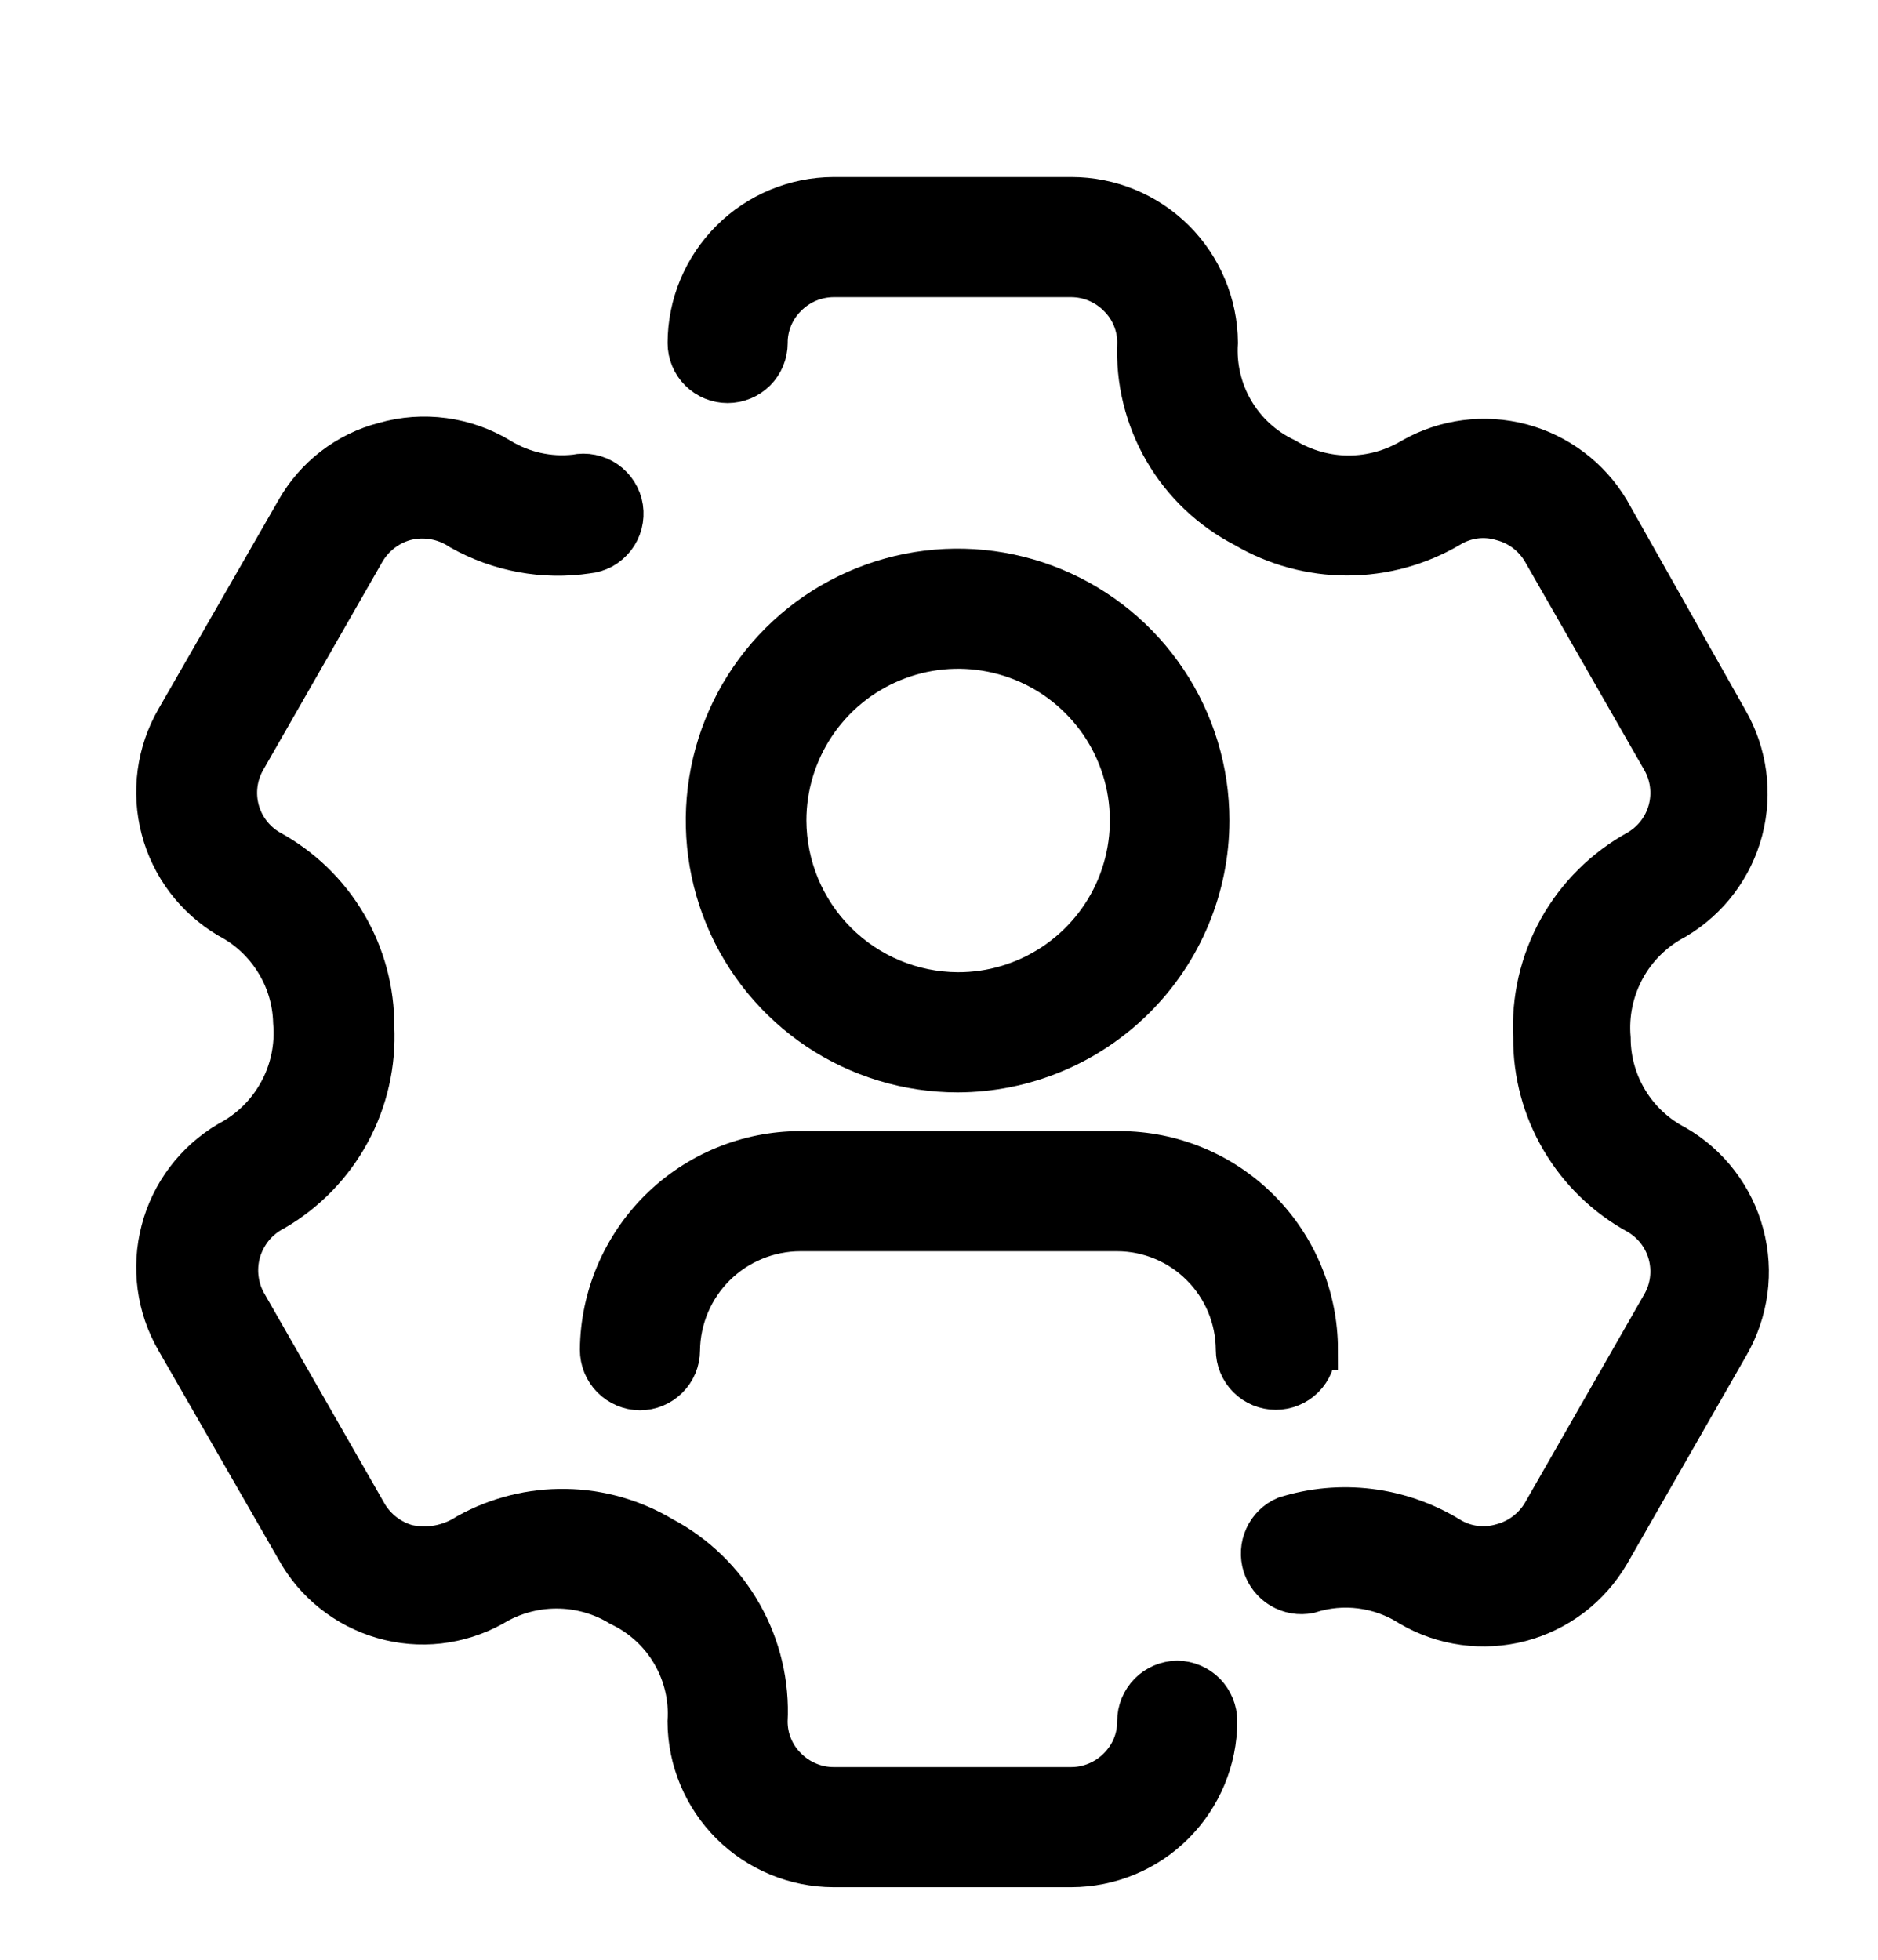
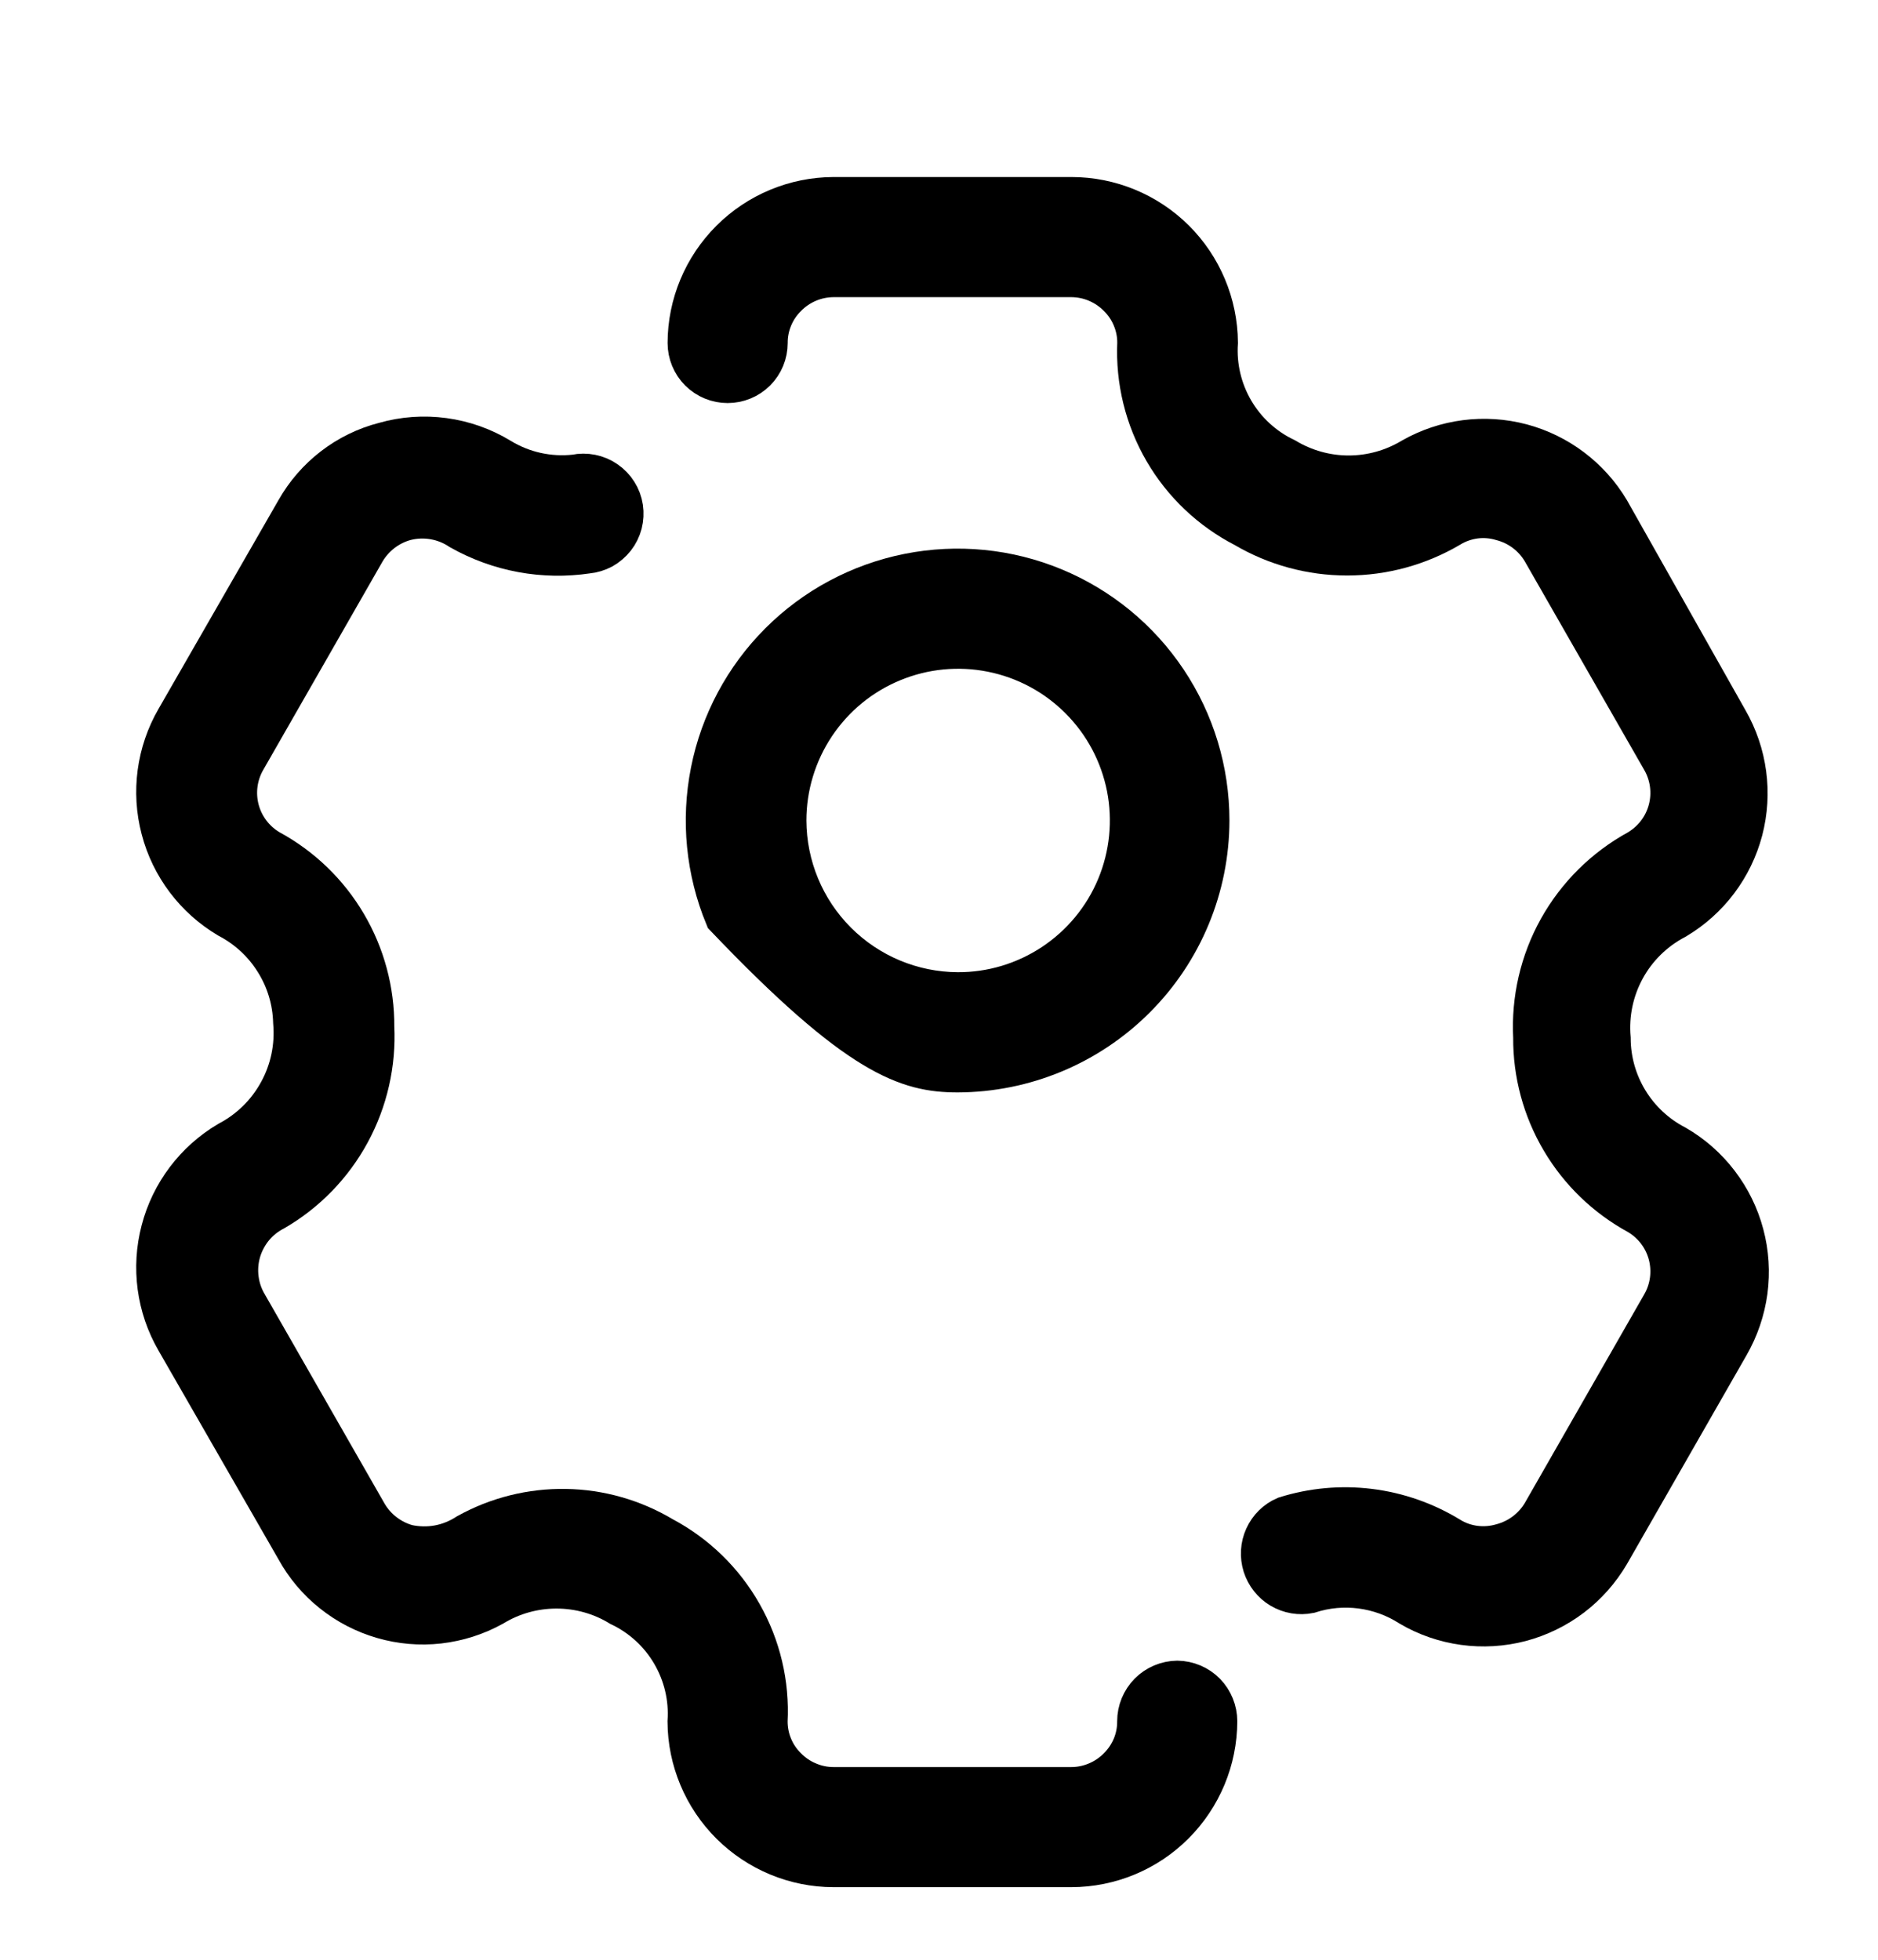
<svg xmlns="http://www.w3.org/2000/svg" width="23" height="24" viewBox="0 0 23 24" fill="none">
  <g clip-path="url(#clip0_3842_20302)">
    <path d="M14.418 20.587C14.289 20.589 14.165 20.641 14.074 20.733C13.983 20.826 13.932 20.95 13.932 21.079C13.933 21.185 13.912 21.29 13.872 21.387C13.831 21.485 13.771 21.573 13.696 21.648C13.621 21.724 13.531 21.785 13.433 21.826C13.334 21.868 13.228 21.89 13.121 21.89H10.207C10.1 21.89 9.994 21.868 9.896 21.826C9.797 21.785 9.708 21.724 9.633 21.648C9.557 21.573 9.497 21.485 9.457 21.387C9.416 21.29 9.396 21.185 9.396 21.079C9.42 20.62 9.312 20.165 9.085 19.765C8.859 19.366 8.524 19.039 8.118 18.824C7.758 18.608 7.346 18.49 6.926 18.484C6.505 18.477 6.09 18.581 5.723 18.785C5.615 18.855 5.495 18.904 5.369 18.927C5.243 18.95 5.113 18.947 4.988 18.92C4.781 18.862 4.605 18.727 4.496 18.543L3.033 15.987C2.974 15.89 2.935 15.783 2.92 15.67C2.904 15.558 2.912 15.444 2.942 15.335C2.973 15.226 3.026 15.124 3.097 15.036C3.169 14.948 3.258 14.876 3.359 14.824C3.749 14.598 4.069 14.268 4.284 13.871C4.499 13.474 4.601 13.026 4.579 12.575C4.582 12.133 4.465 11.697 4.24 11.316C4.015 10.934 3.69 10.621 3.301 10.41C3.116 10.302 2.981 10.125 2.926 9.918C2.871 9.71 2.9 9.49 3.007 9.304L4.47 6.749C4.58 6.564 4.756 6.429 4.962 6.372C5.077 6.342 5.196 6.337 5.313 6.357C5.43 6.377 5.541 6.421 5.639 6.487C6.111 6.753 6.657 6.854 7.192 6.774C7.258 6.768 7.322 6.748 7.38 6.717C7.437 6.685 7.488 6.641 7.529 6.589C7.57 6.537 7.599 6.477 7.616 6.413C7.632 6.349 7.636 6.283 7.626 6.217C7.616 6.152 7.593 6.089 7.557 6.033C7.522 5.977 7.476 5.929 7.422 5.892C7.368 5.854 7.306 5.828 7.241 5.815C7.176 5.802 7.11 5.802 7.045 5.816C6.724 5.852 6.4 5.78 6.125 5.612C5.915 5.484 5.68 5.401 5.436 5.368C5.192 5.335 4.944 5.352 4.707 5.42C4.48 5.478 4.268 5.582 4.082 5.725C3.897 5.868 3.742 6.046 3.627 6.25L2.158 8.806C1.922 9.214 1.857 9.699 1.977 10.154C2.096 10.61 2.391 11 2.796 11.24C3.031 11.363 3.229 11.546 3.369 11.771C3.51 11.995 3.588 12.253 3.595 12.518C3.621 12.813 3.56 13.11 3.417 13.37C3.275 13.631 3.059 13.843 2.796 13.981C2.391 14.221 2.096 14.611 1.977 15.067C1.857 15.523 1.922 16.007 2.158 16.415L3.627 18.971C3.739 19.175 3.89 19.355 4.072 19.5C4.254 19.646 4.463 19.754 4.687 19.819C4.91 19.884 5.145 19.904 5.376 19.878C5.608 19.851 5.832 19.78 6.036 19.667C6.271 19.524 6.54 19.449 6.815 19.449C7.09 19.449 7.36 19.524 7.594 19.667C7.859 19.793 8.08 19.996 8.228 20.249C8.376 20.502 8.445 20.793 8.425 21.085C8.428 21.556 8.617 22.007 8.951 22.34C9.285 22.672 9.736 22.86 10.207 22.861H13.121C13.593 22.86 14.046 22.672 14.379 22.338C14.713 22.004 14.902 21.551 14.903 21.079C14.903 20.95 14.852 20.826 14.762 20.733C14.671 20.641 14.547 20.589 14.418 20.587Z" fill="black" stroke="black" stroke-width="0.5" />
    <path d="M20.52 14.027C20.28 13.902 20.079 13.714 19.938 13.483C19.797 13.252 19.722 12.987 19.721 12.717C19.695 12.421 19.757 12.125 19.899 11.864C20.041 11.604 20.257 11.392 20.52 11.254C20.926 11.014 21.22 10.624 21.34 10.168C21.459 9.712 21.394 9.228 21.159 8.82L19.709 6.251C19.47 5.85 19.083 5.558 18.632 5.438C18.18 5.319 17.7 5.381 17.294 5.612C17.059 5.753 16.791 5.828 16.517 5.828C16.244 5.828 15.976 5.753 15.741 5.612C15.476 5.486 15.256 5.284 15.108 5.031C14.96 4.778 14.891 4.486 14.911 4.194C14.907 3.722 14.717 3.27 14.382 2.937C14.047 2.605 13.594 2.418 13.122 2.418H10.208C9.736 2.42 9.284 2.608 8.95 2.942C8.616 3.276 8.427 3.728 8.426 4.2C8.426 4.329 8.477 4.453 8.568 4.544C8.659 4.635 8.783 4.686 8.911 4.686C9.04 4.686 9.164 4.635 9.255 4.544C9.346 4.453 9.397 4.329 9.397 4.2C9.396 4.095 9.417 3.99 9.458 3.892C9.498 3.795 9.558 3.706 9.633 3.632C9.708 3.555 9.798 3.495 9.896 3.453C9.995 3.411 10.101 3.39 10.208 3.389H13.122C13.229 3.39 13.335 3.411 13.433 3.453C13.532 3.495 13.621 3.555 13.697 3.632C13.772 3.706 13.832 3.795 13.872 3.892C13.913 3.99 13.934 4.095 13.933 4.2C13.913 4.662 14.025 5.12 14.257 5.52C14.489 5.92 14.832 6.245 15.243 6.456C15.623 6.68 16.057 6.798 16.498 6.798C16.94 6.798 17.373 6.68 17.754 6.456C17.848 6.398 17.954 6.361 18.064 6.346C18.174 6.332 18.286 6.341 18.392 6.373C18.602 6.428 18.781 6.563 18.891 6.75L20.354 9.305C20.461 9.491 20.49 9.711 20.435 9.918C20.38 10.126 20.245 10.302 20.06 10.411C19.653 10.634 19.317 10.967 19.09 11.373C18.864 11.779 18.758 12.24 18.782 12.704C18.779 13.147 18.896 13.582 19.122 13.964C19.347 14.345 19.671 14.658 20.06 14.87C20.245 14.978 20.38 15.155 20.435 15.362C20.49 15.569 20.461 15.79 20.354 15.975L18.891 18.531C18.781 18.717 18.602 18.852 18.392 18.908C18.286 18.939 18.174 18.948 18.064 18.934C17.954 18.92 17.848 18.883 17.754 18.825C17.455 18.642 17.121 18.525 16.774 18.482C16.427 18.439 16.075 18.471 15.741 18.576C15.63 18.624 15.541 18.712 15.491 18.823C15.441 18.933 15.434 19.058 15.47 19.174C15.507 19.289 15.584 19.387 15.688 19.449C15.793 19.511 15.916 19.532 16.035 19.508C16.239 19.442 16.456 19.422 16.669 19.45C16.883 19.478 17.087 19.552 17.268 19.668C17.47 19.787 17.694 19.864 17.926 19.896C18.158 19.928 18.394 19.914 18.621 19.855C18.847 19.795 19.06 19.692 19.247 19.55C19.433 19.409 19.59 19.231 19.709 19.029L21.172 16.474C21.29 16.27 21.366 16.045 21.398 15.812C21.429 15.579 21.414 15.342 21.353 15.115C21.293 14.888 21.188 14.675 21.045 14.488C20.902 14.301 20.724 14.144 20.52 14.027Z" fill="black" stroke="black" stroke-width="0.5" />
-     <path d="M14.807 10.048C14.807 9.439 14.627 8.844 14.288 8.337C13.95 7.831 13.469 7.436 12.906 7.203C12.344 6.97 11.725 6.909 11.127 7.028C10.53 7.147 9.981 7.44 9.55 7.871C9.12 8.301 8.826 8.85 8.708 9.447C8.589 10.045 8.65 10.664 8.883 11.227C9.116 11.789 9.511 12.27 10.017 12.609C10.523 12.947 11.119 13.128 11.728 13.128C12.544 13.126 13.326 12.801 13.903 12.224C14.481 11.647 14.806 10.864 14.807 10.048ZM9.626 10.048C9.626 9.631 9.75 9.223 9.982 8.876C10.214 8.529 10.543 8.259 10.929 8.1C11.315 7.94 11.739 7.899 12.148 7.981C12.557 8.063 12.933 8.264 13.227 8.56C13.522 8.855 13.722 9.231 13.803 9.641C13.883 10.05 13.841 10.474 13.68 10.86C13.52 11.245 13.248 11.573 12.901 11.804C12.553 12.035 12.145 12.158 11.728 12.156C11.17 12.153 10.637 11.93 10.243 11.535C9.849 11.14 9.628 10.606 9.626 10.048Z" fill="black" stroke="black" stroke-width="0.5" />
-     <path d="M16.136 16.529C16.136 15.886 15.88 15.268 15.425 14.813C14.97 14.357 14.352 14.102 13.709 14.102H9.799C9.153 14.103 8.535 14.359 8.077 14.813C7.619 15.268 7.358 15.884 7.352 16.529C7.352 16.659 7.402 16.783 7.493 16.875C7.584 16.967 7.708 17.02 7.837 17.021C7.966 17.021 8.089 16.97 8.18 16.879C8.272 16.788 8.323 16.665 8.323 16.536C8.328 16.147 8.485 15.776 8.761 15.502C9.037 15.229 9.41 15.074 9.799 15.073H13.683C14.069 15.074 14.438 15.228 14.711 15.501C14.984 15.774 15.138 16.143 15.14 16.529C15.14 16.658 15.191 16.782 15.282 16.873C15.373 16.964 15.496 17.015 15.625 17.015C15.754 17.015 15.877 16.964 15.969 16.873C16.06 16.782 16.111 16.658 16.111 16.529H16.136Z" fill="black" stroke="black" stroke-width="0.5" />
+     <path d="M14.807 10.048C14.807 9.439 14.627 8.844 14.288 8.337C13.95 7.831 13.469 7.436 12.906 7.203C12.344 6.97 11.725 6.909 11.127 7.028C10.53 7.147 9.981 7.44 9.55 7.871C9.12 8.301 8.826 8.85 8.708 9.447C8.589 10.045 8.65 10.664 8.883 11.227C10.523 12.947 11.119 13.128 11.728 13.128C12.544 13.126 13.326 12.801 13.903 12.224C14.481 11.647 14.806 10.864 14.807 10.048ZM9.626 10.048C9.626 9.631 9.75 9.223 9.982 8.876C10.214 8.529 10.543 8.259 10.929 8.1C11.315 7.94 11.739 7.899 12.148 7.981C12.557 8.063 12.933 8.264 13.227 8.56C13.522 8.855 13.722 9.231 13.803 9.641C13.883 10.05 13.841 10.474 13.68 10.86C13.52 11.245 13.248 11.573 12.901 11.804C12.553 12.035 12.145 12.158 11.728 12.156C11.17 12.153 10.637 11.93 10.243 11.535C9.849 11.14 9.628 10.606 9.626 10.048Z" fill="black" stroke="black" stroke-width="0.5" />
  </g>
  <defs>
    <clipPath id="clip0_3842_20302">
      <rect width="23" height="23" fill="white" transform="translate(0 0.5)" />
    </clipPath>
  </defs>
</svg>